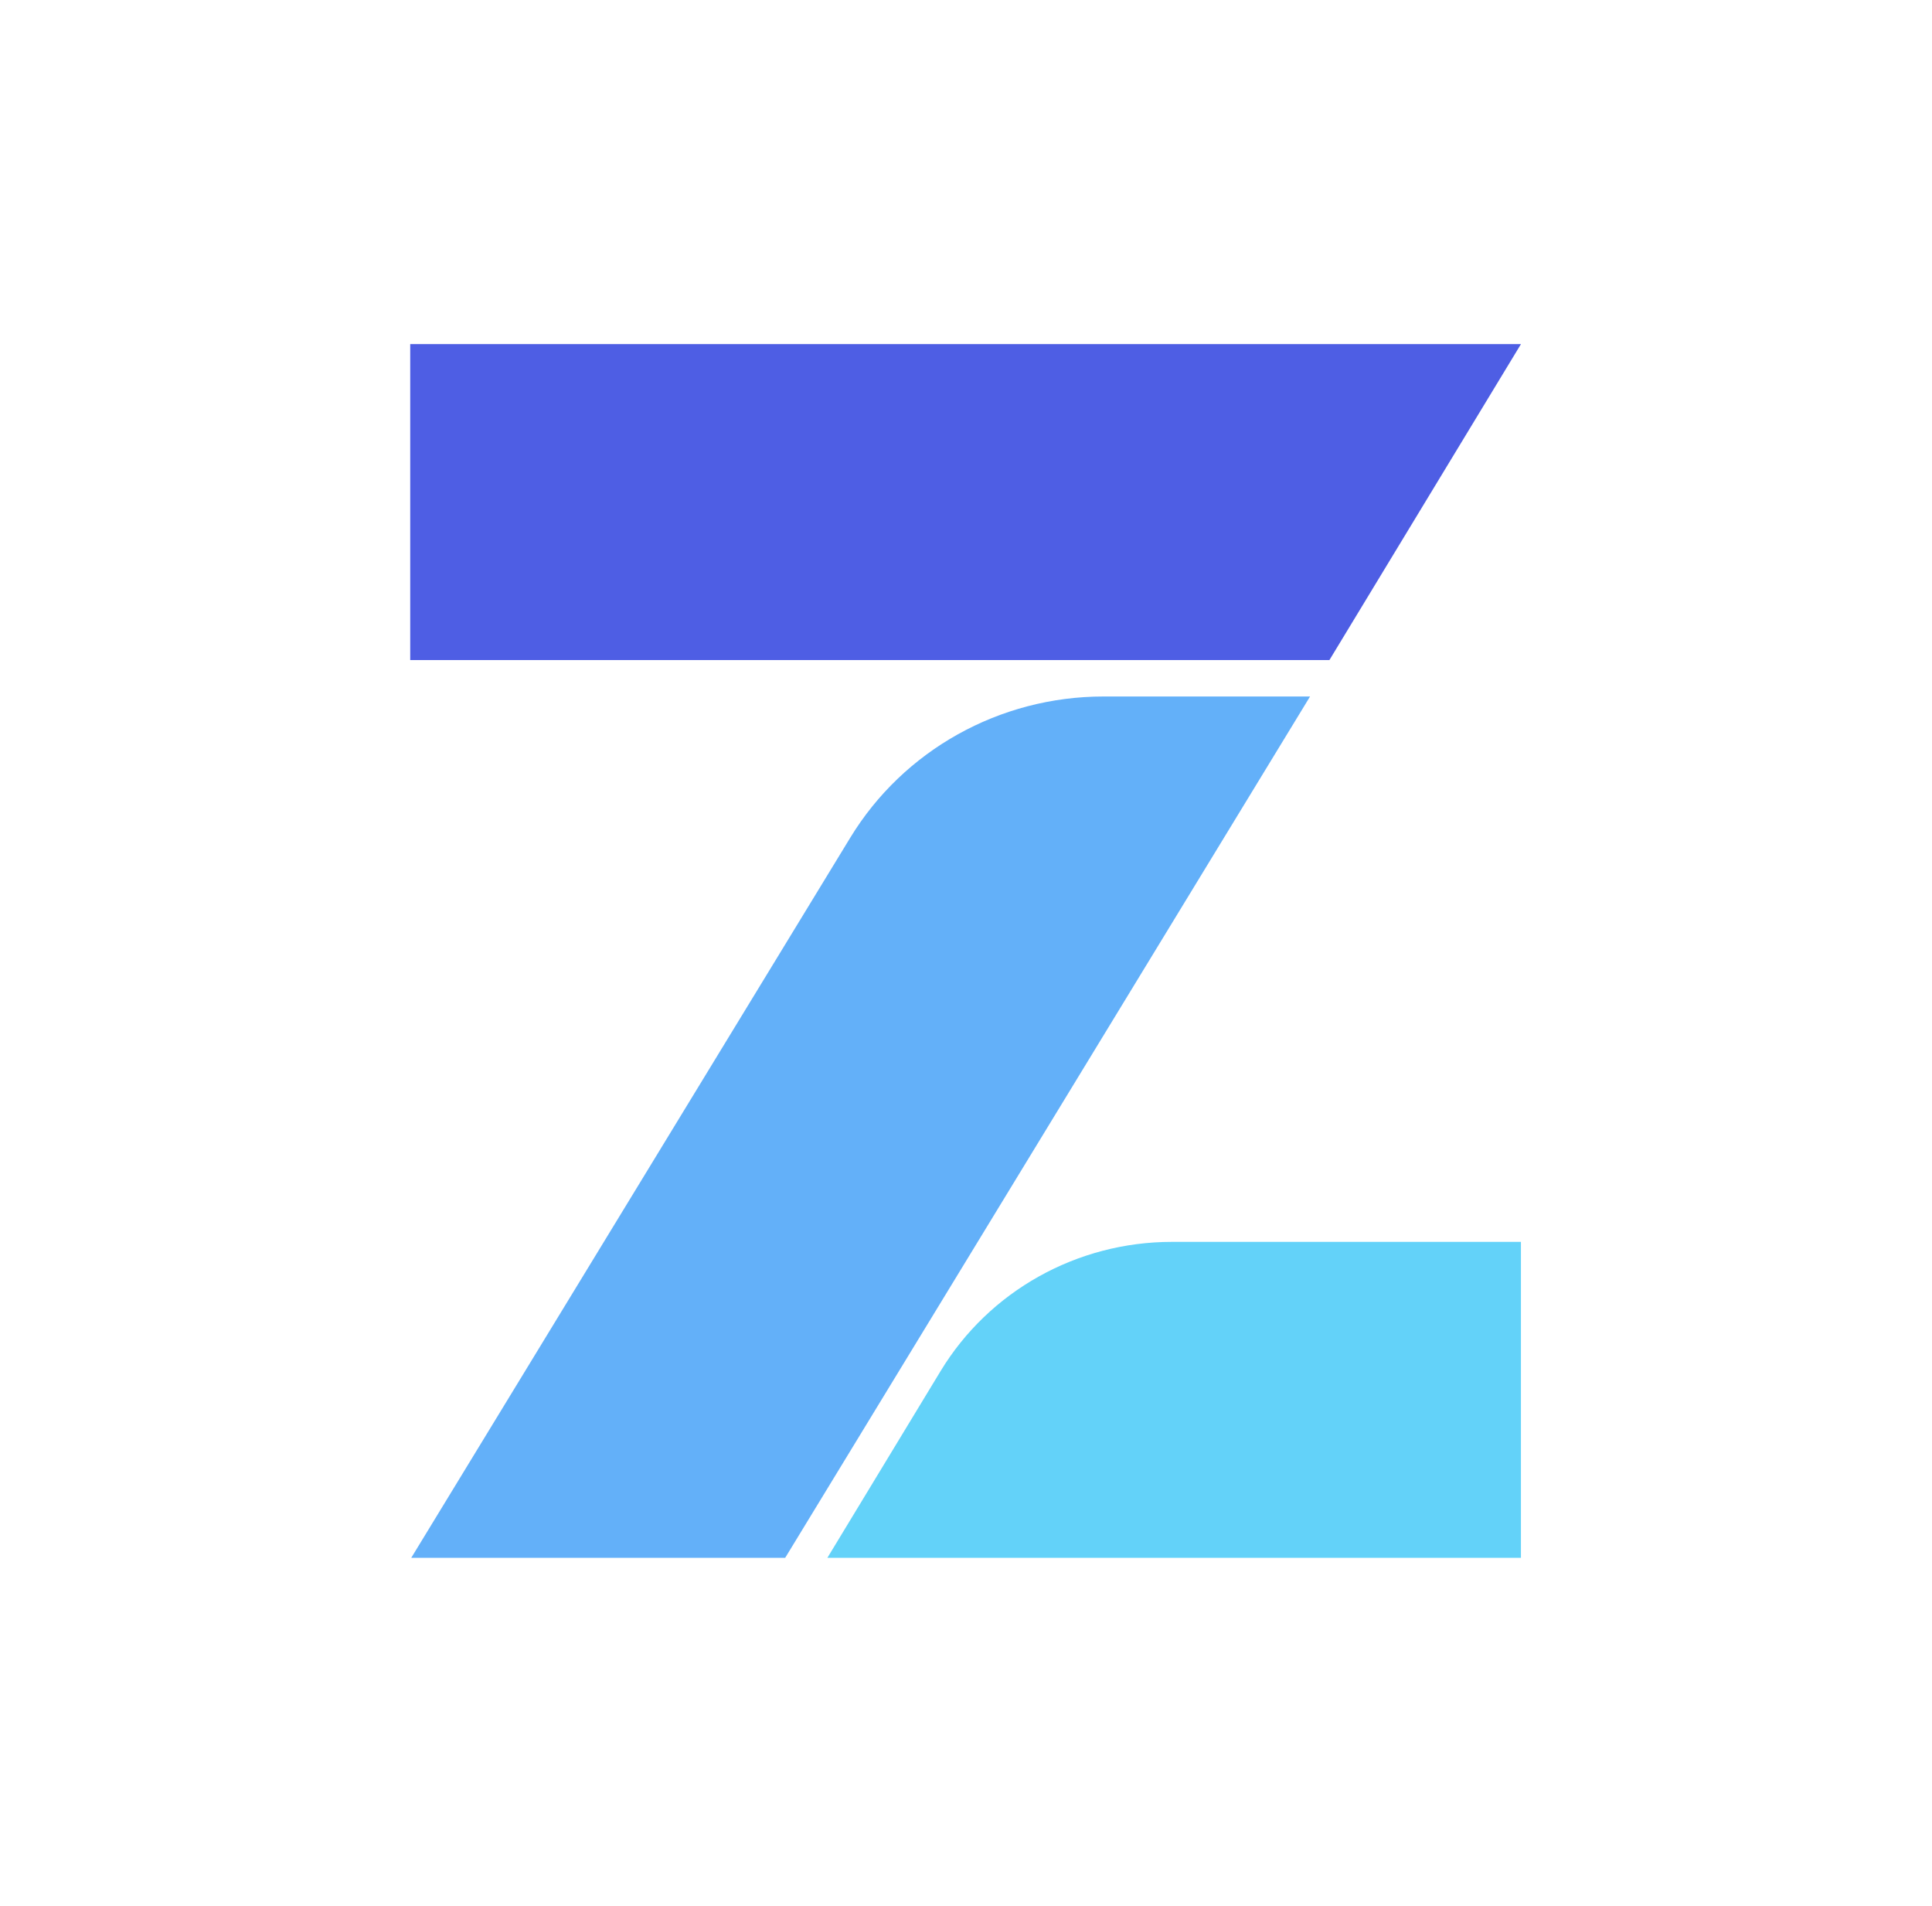
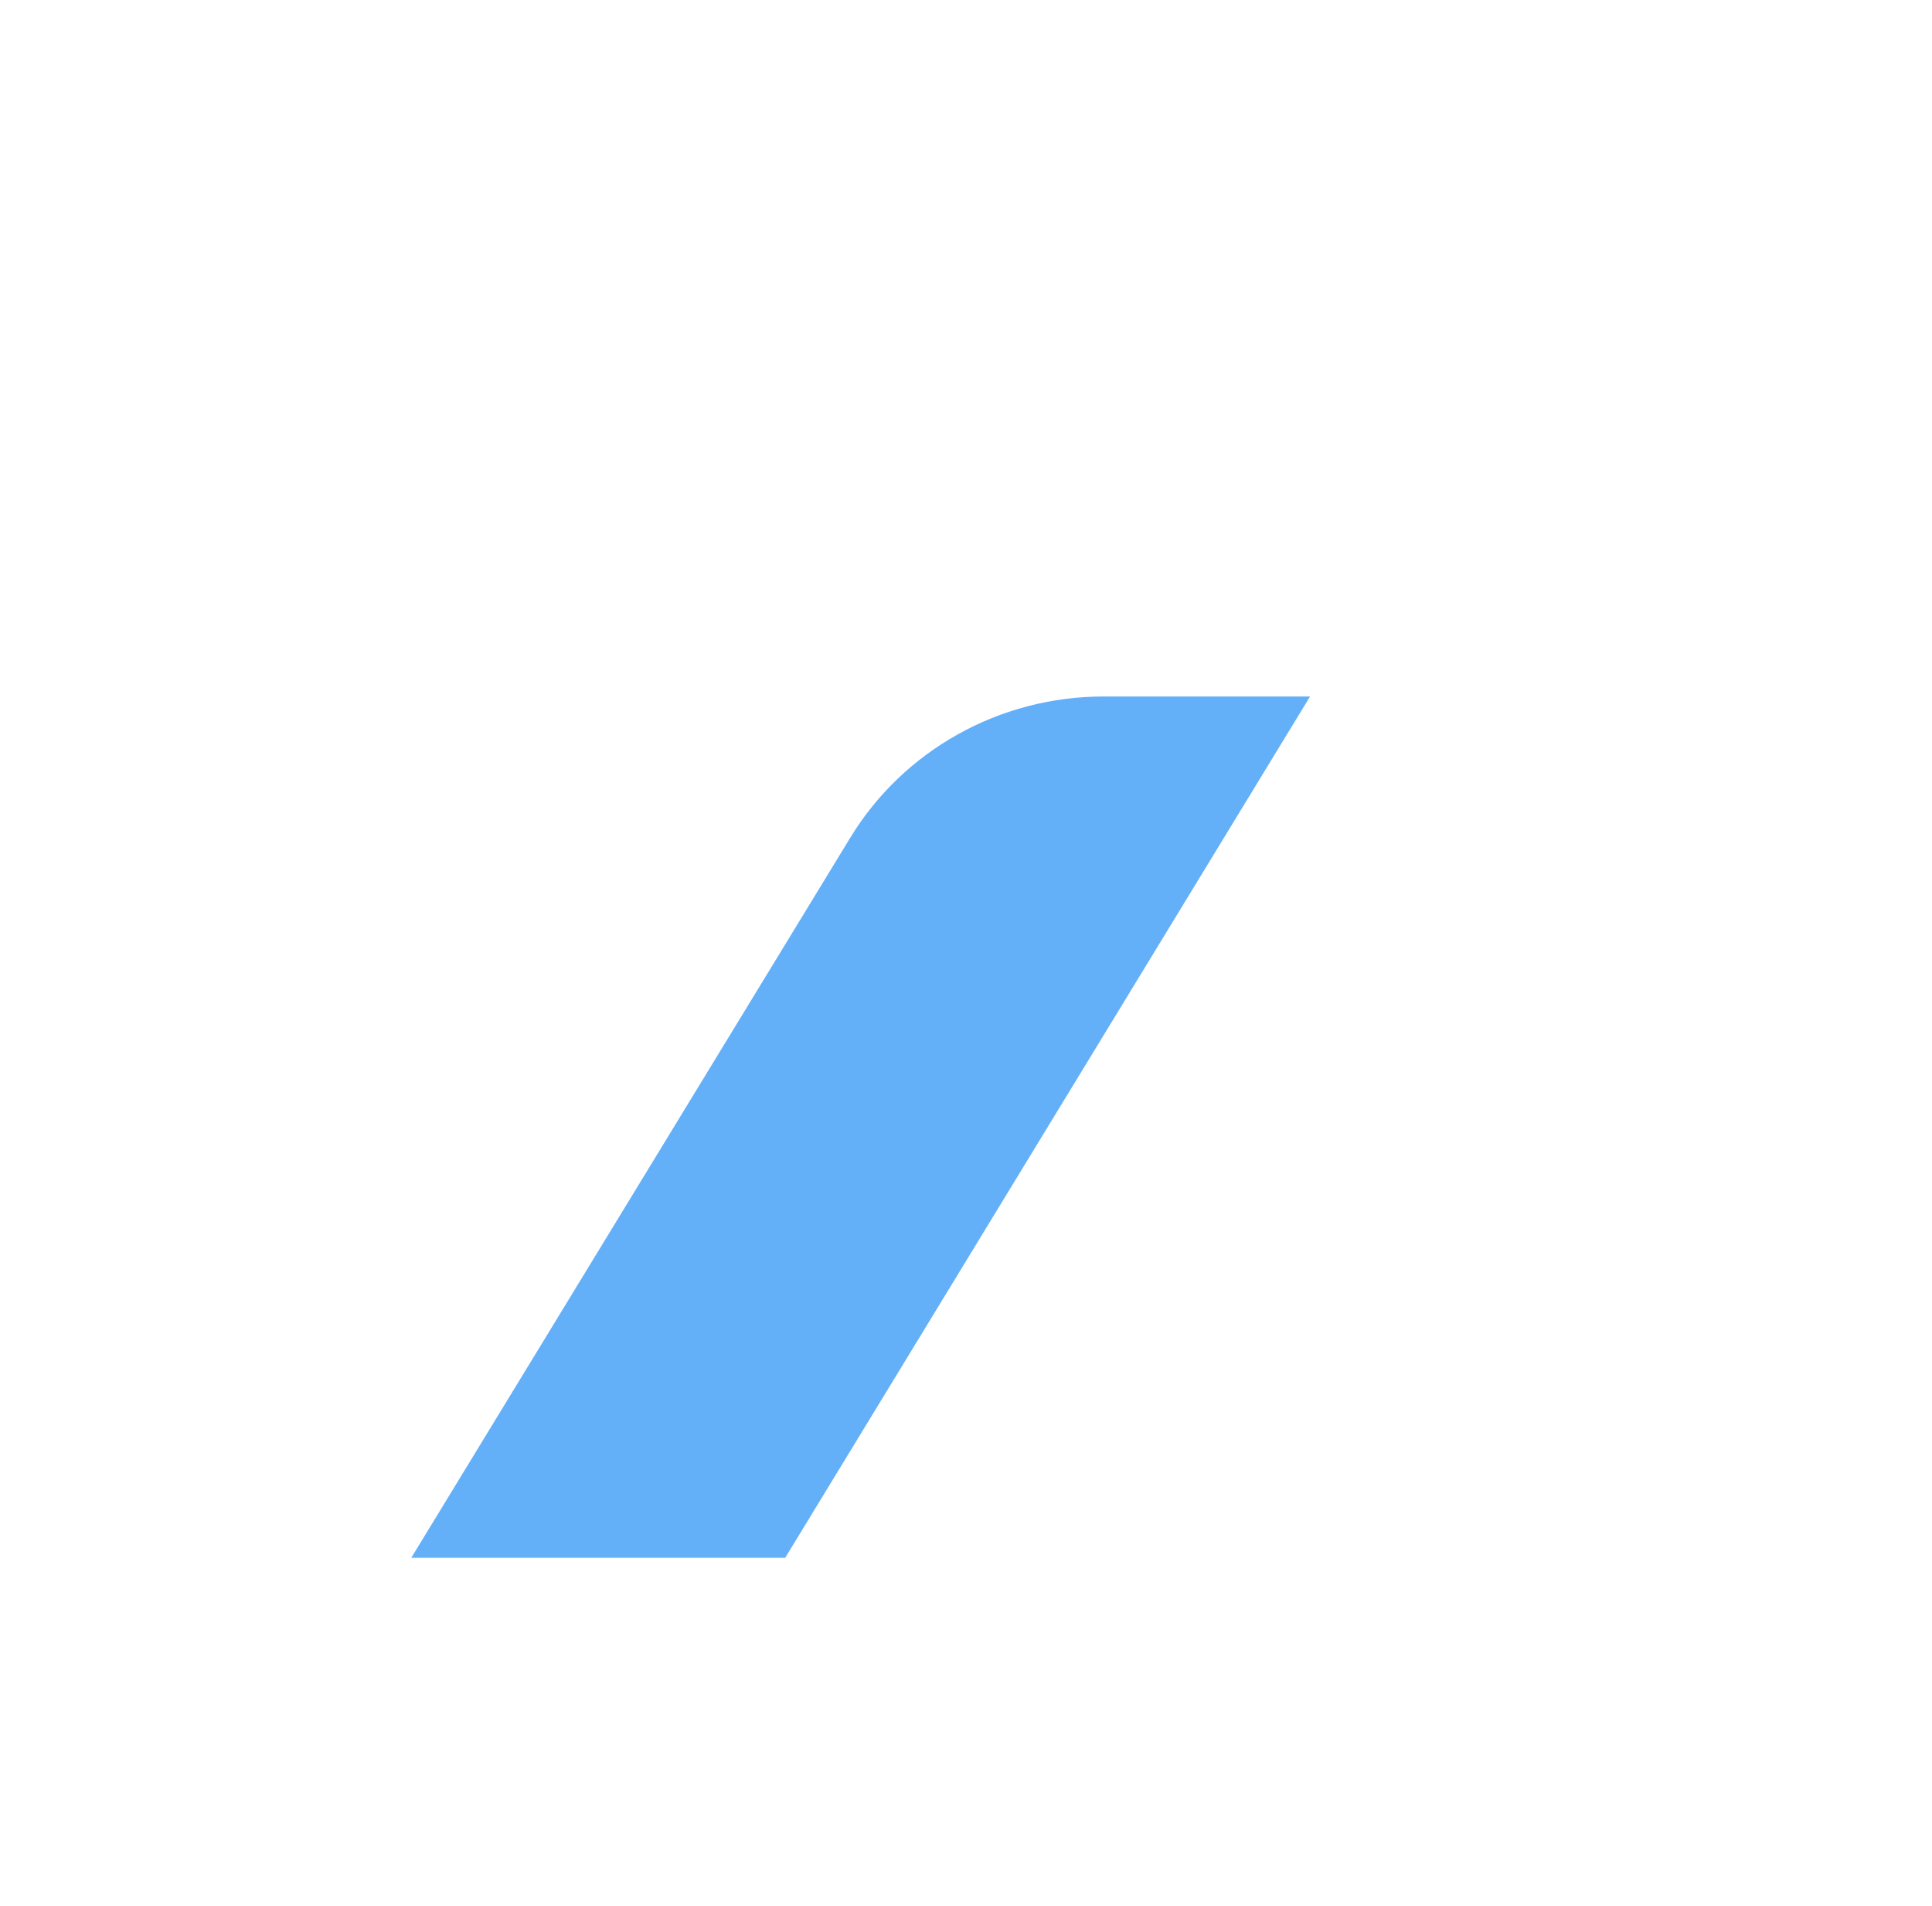
<svg xmlns="http://www.w3.org/2000/svg" width="73" height="72" viewBox="0 0 73 72" fill="none">
  <g clip-path="url(#clip0_5869_7766)">
-     <path d="M57.468 58.853V46.917H44.281C40.695 46.917 37.373 48.773 35.537 51.803L31.262 58.853H57.468Z" fill="#63D2F9" />
-     <path d="M15.5 13V24.936H50.232L57.469 13H15.5Z" fill="#4E5EE4" />
    <path d="M32.123 31.654L15.539 58.853H29.668L49.5 26.313H41.698C37.773 26.313 34.138 28.341 32.123 31.654Z" fill="#63B0F9" />
  </g>
  <defs>
    <clipPath id="clip0_5869_7766">
      <rect width="42" height="46" fill="white" transform="translate(15.5 13)" />
    </clipPath>
  </defs>
</svg>